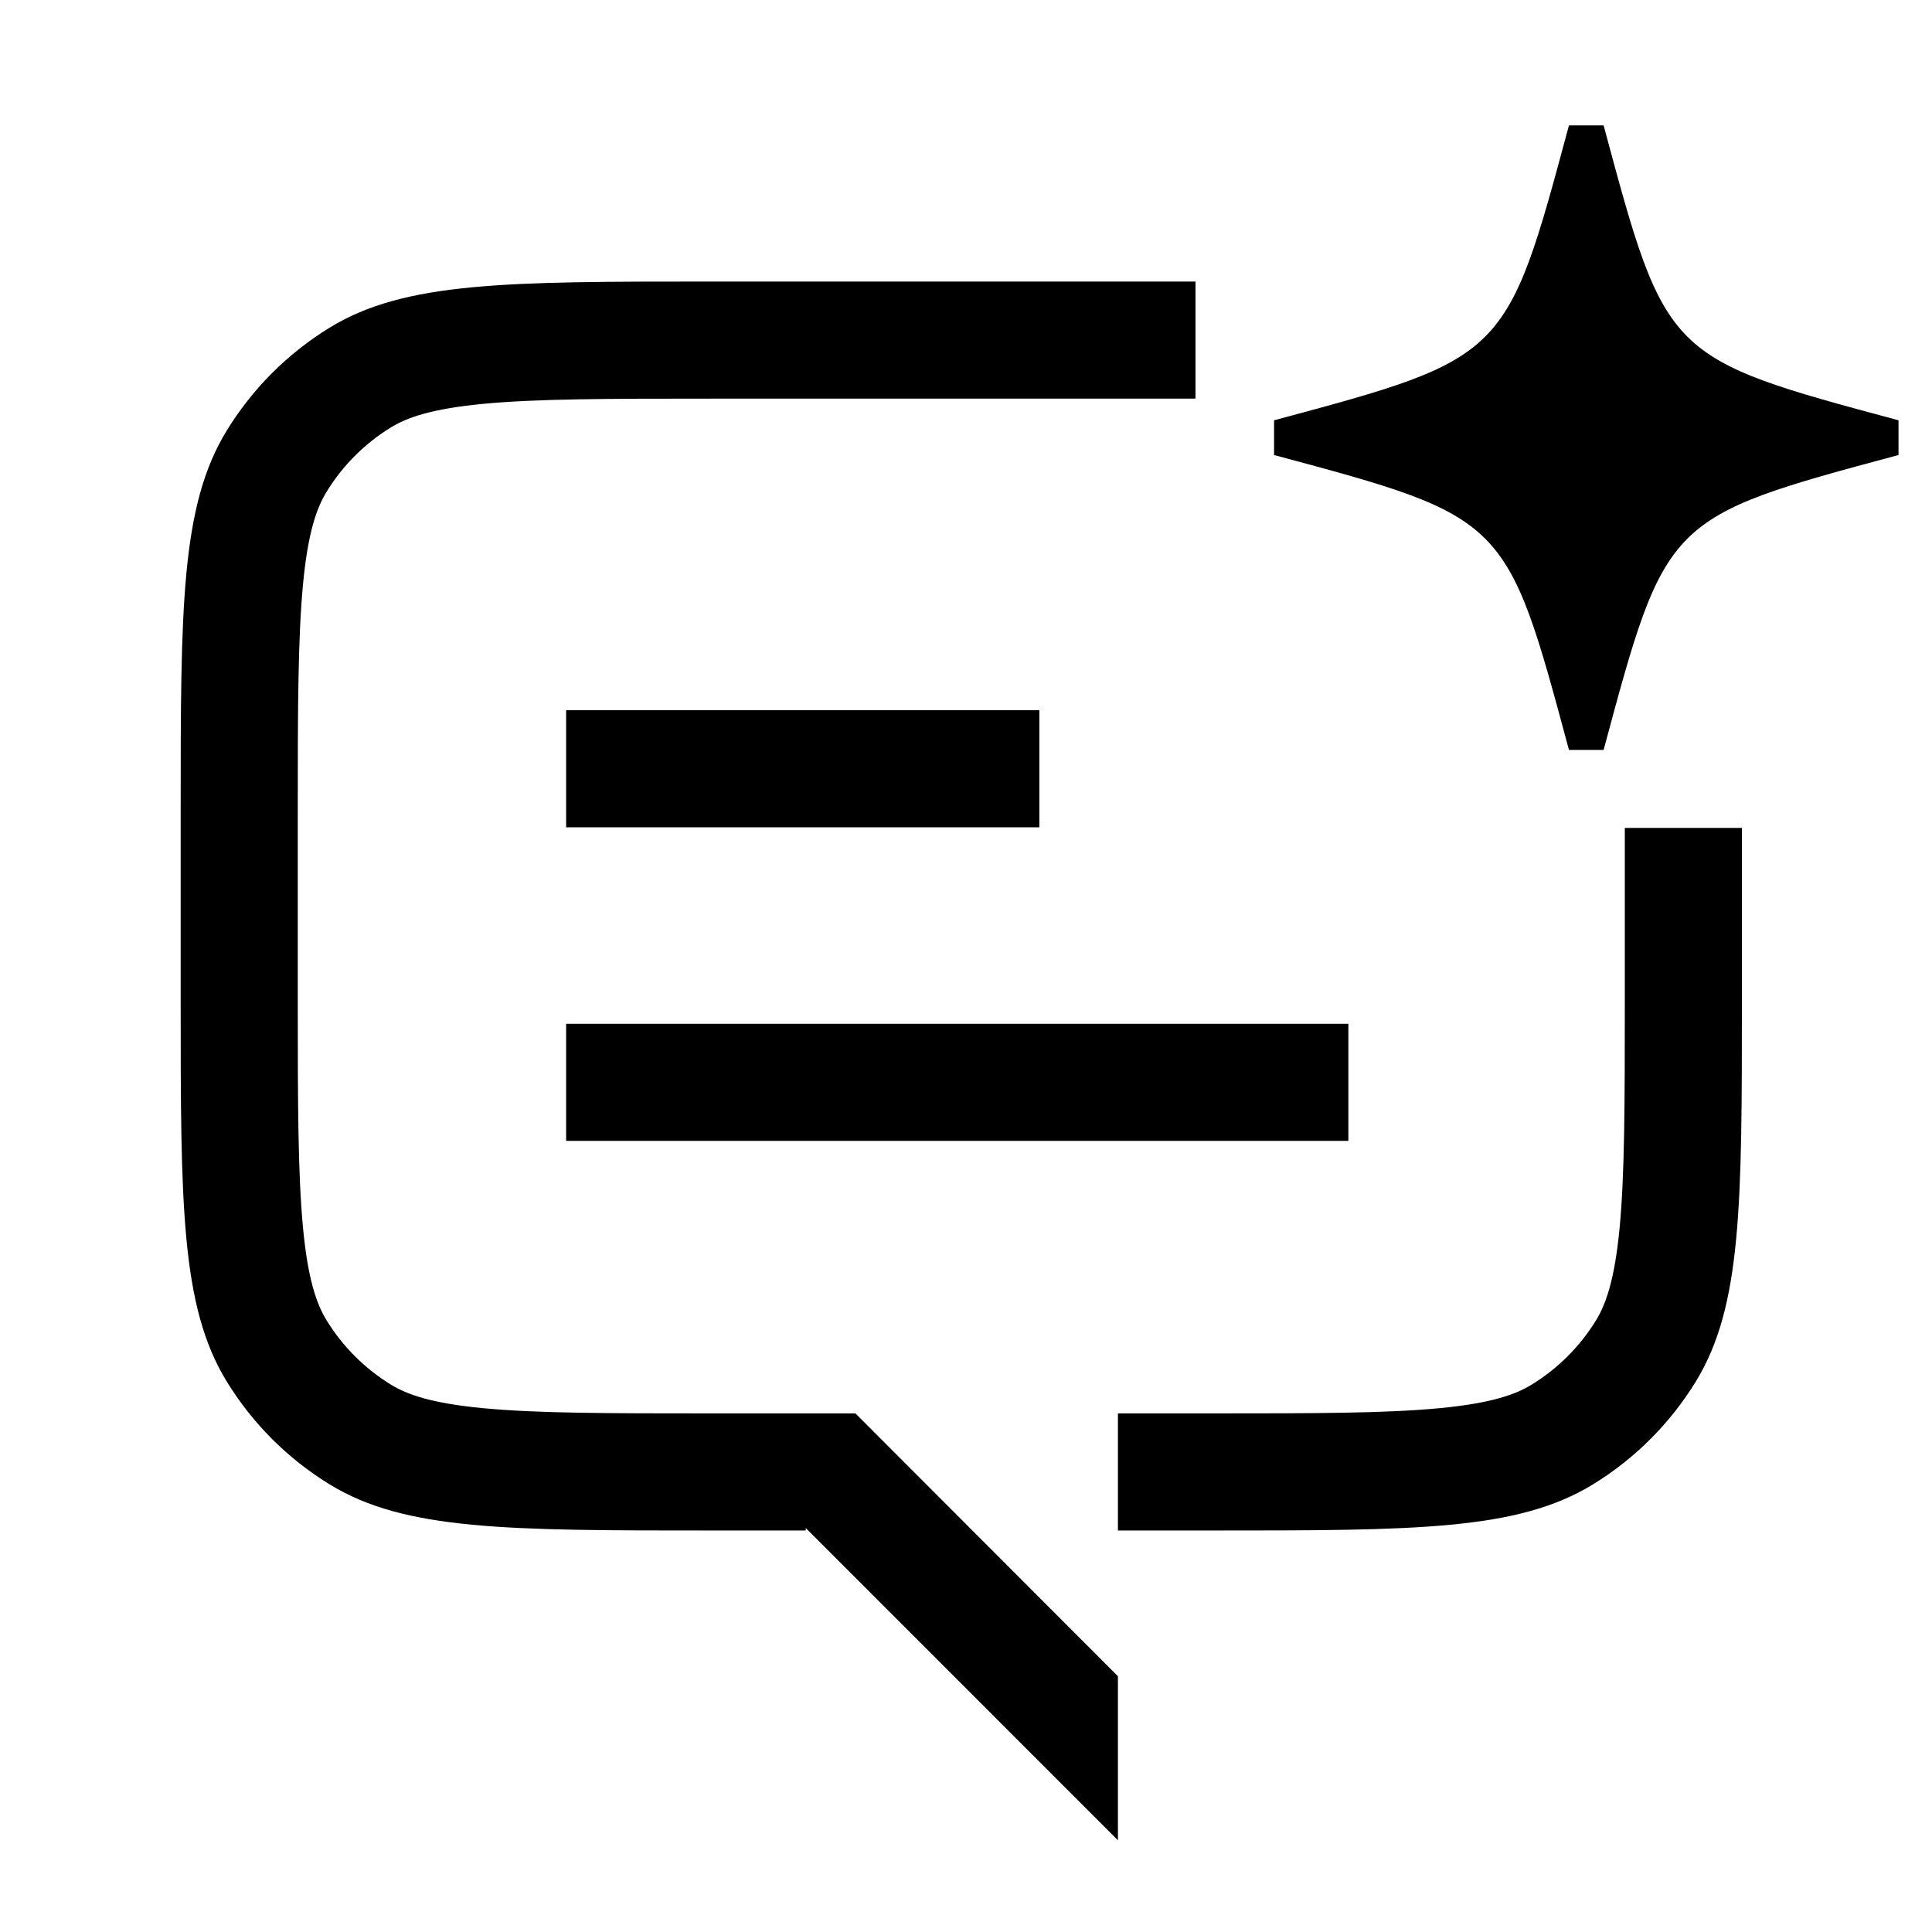
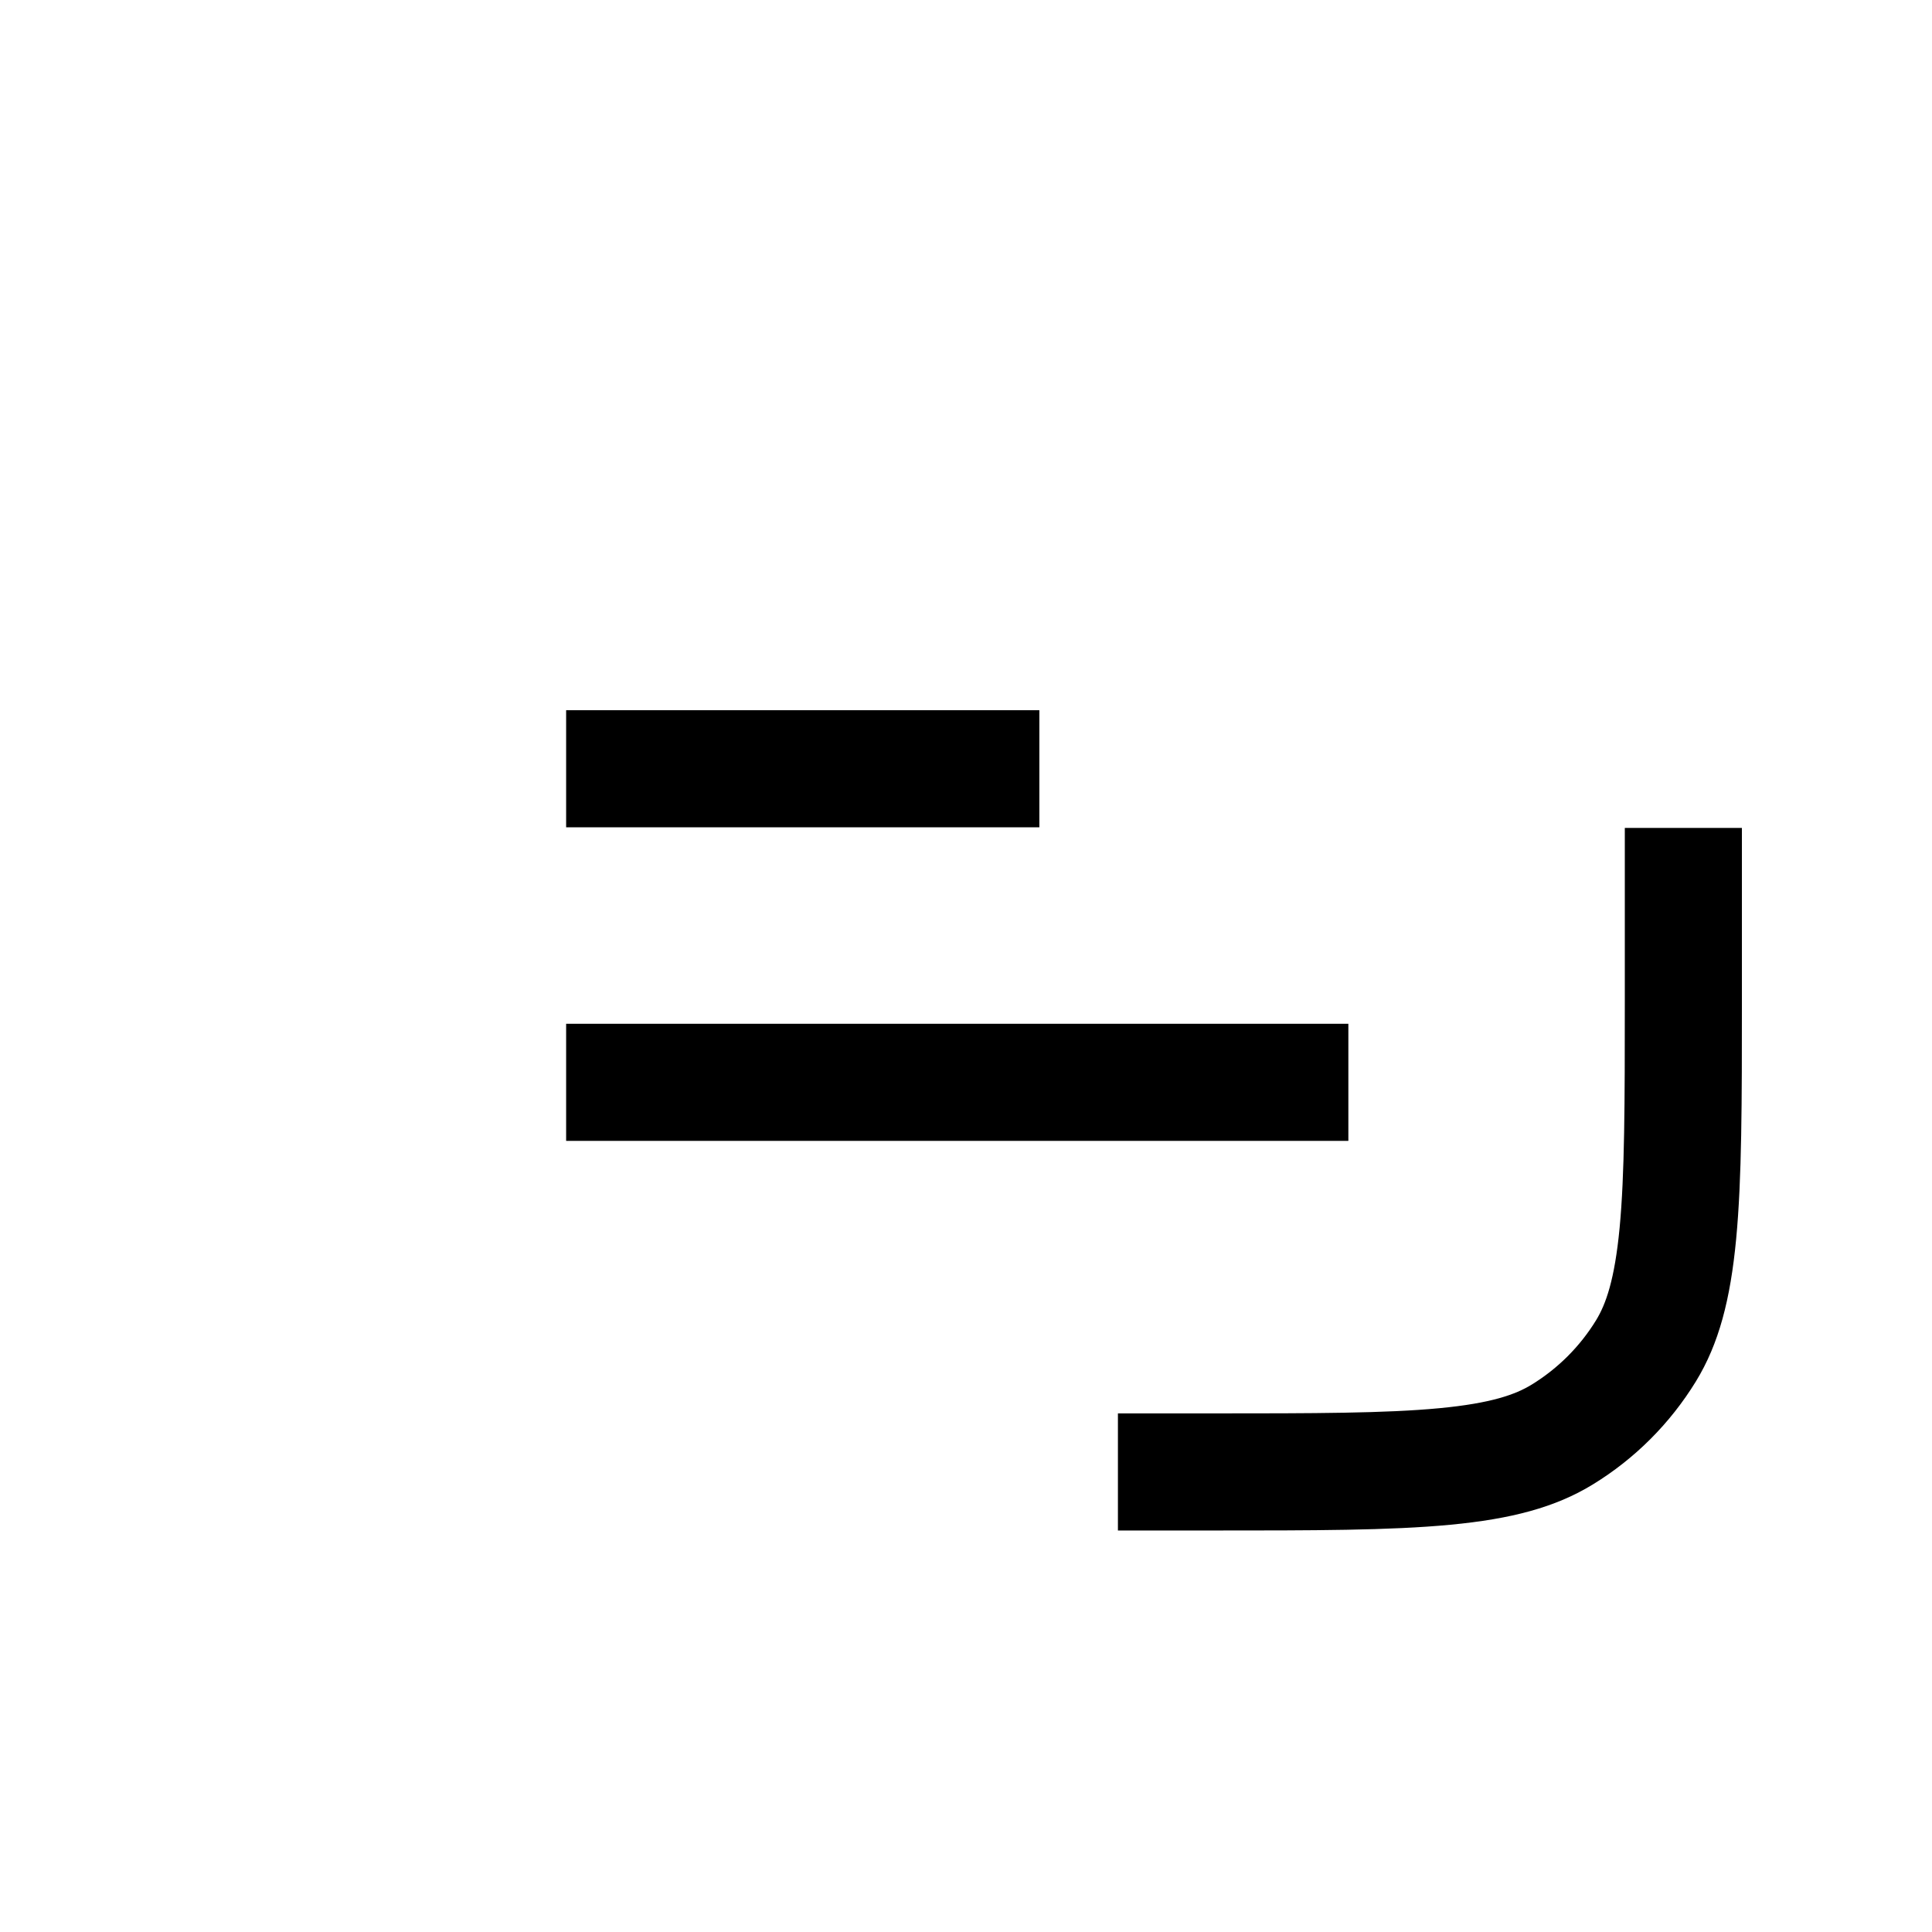
<svg xmlns="http://www.w3.org/2000/svg" width="33" height="33" viewBox="0 0 33 33" fill="none">
  <g clip-path="url(#clip0_1403_73776)">
-     <path d="M27.391 2.142H26.799L26.798 2.145C25.732 6.109 25.731 6.113 21.762 7.179V7.772C23.747 8.305 24.74 8.572 25.369 9.202C25.999 9.832 26.265 10.824 26.799 12.809H27.391C27.925 10.824 28.191 9.832 28.821 9.202C29.451 8.572 30.443 8.305 32.428 7.772V7.179C30.443 6.646 29.451 6.379 28.821 5.75C28.191 5.12 27.925 4.128 27.391 2.142Z" fill="black" />
-     <path d="M12.153 4.809H20.42V6.809H12.153C10.368 6.809 9.171 6.811 8.254 6.898C7.367 6.983 6.952 7.132 6.678 7.3C6.23 7.575 5.852 7.952 5.578 8.401C5.41 8.675 5.26 9.09 5.176 9.977C5.089 10.893 5.086 12.091 5.086 13.876L5.086 17.076C5.086 18.86 5.089 20.058 5.176 20.975C5.26 21.862 5.41 22.276 5.578 22.551C5.852 22.999 6.23 23.376 6.678 23.651C6.952 23.819 7.367 23.969 8.254 24.053C9.171 24.14 10.368 24.142 12.153 24.142H14.611L19.095 28.631V31.433L13.762 26.099V26.142H12.153C8.661 26.142 6.916 26.142 5.633 25.356C4.915 24.917 4.312 24.313 3.872 23.596C3.086 22.313 3.086 20.567 3.086 17.076V13.876C3.086 10.384 3.086 8.638 3.872 7.356C4.312 6.638 4.915 6.035 5.633 5.595C6.916 4.809 8.661 4.809 12.153 4.809Z" fill="black" />
    <path d="M27.753 17.076V14.142H29.753V17.076C29.753 20.567 29.753 22.313 28.967 23.596C28.527 24.313 27.924 24.917 27.206 25.356C25.924 26.142 24.178 26.142 20.686 26.142H19.095V24.142H20.686C22.471 24.142 23.669 24.14 24.586 24.053C25.472 23.969 25.887 23.819 26.161 23.651C26.61 23.376 26.987 22.999 27.262 22.551C27.43 22.276 27.579 21.862 27.664 20.975C27.751 20.058 27.753 18.86 27.753 17.076Z" fill="black" />
    <path d="M9.67 14.131H17.753V12.131H9.67V14.131Z" fill="black" />
    <path d="M9.67 19.487H23.031V17.487H9.67V19.487Z" fill="black" />
  </g>
  <defs>
    <clipPath id="clip0_1403_73776">
      <rect width="32" height="32" fill="white" transform="translate(0.427 0.809)" />
    </clipPath>
  </defs>
</svg>